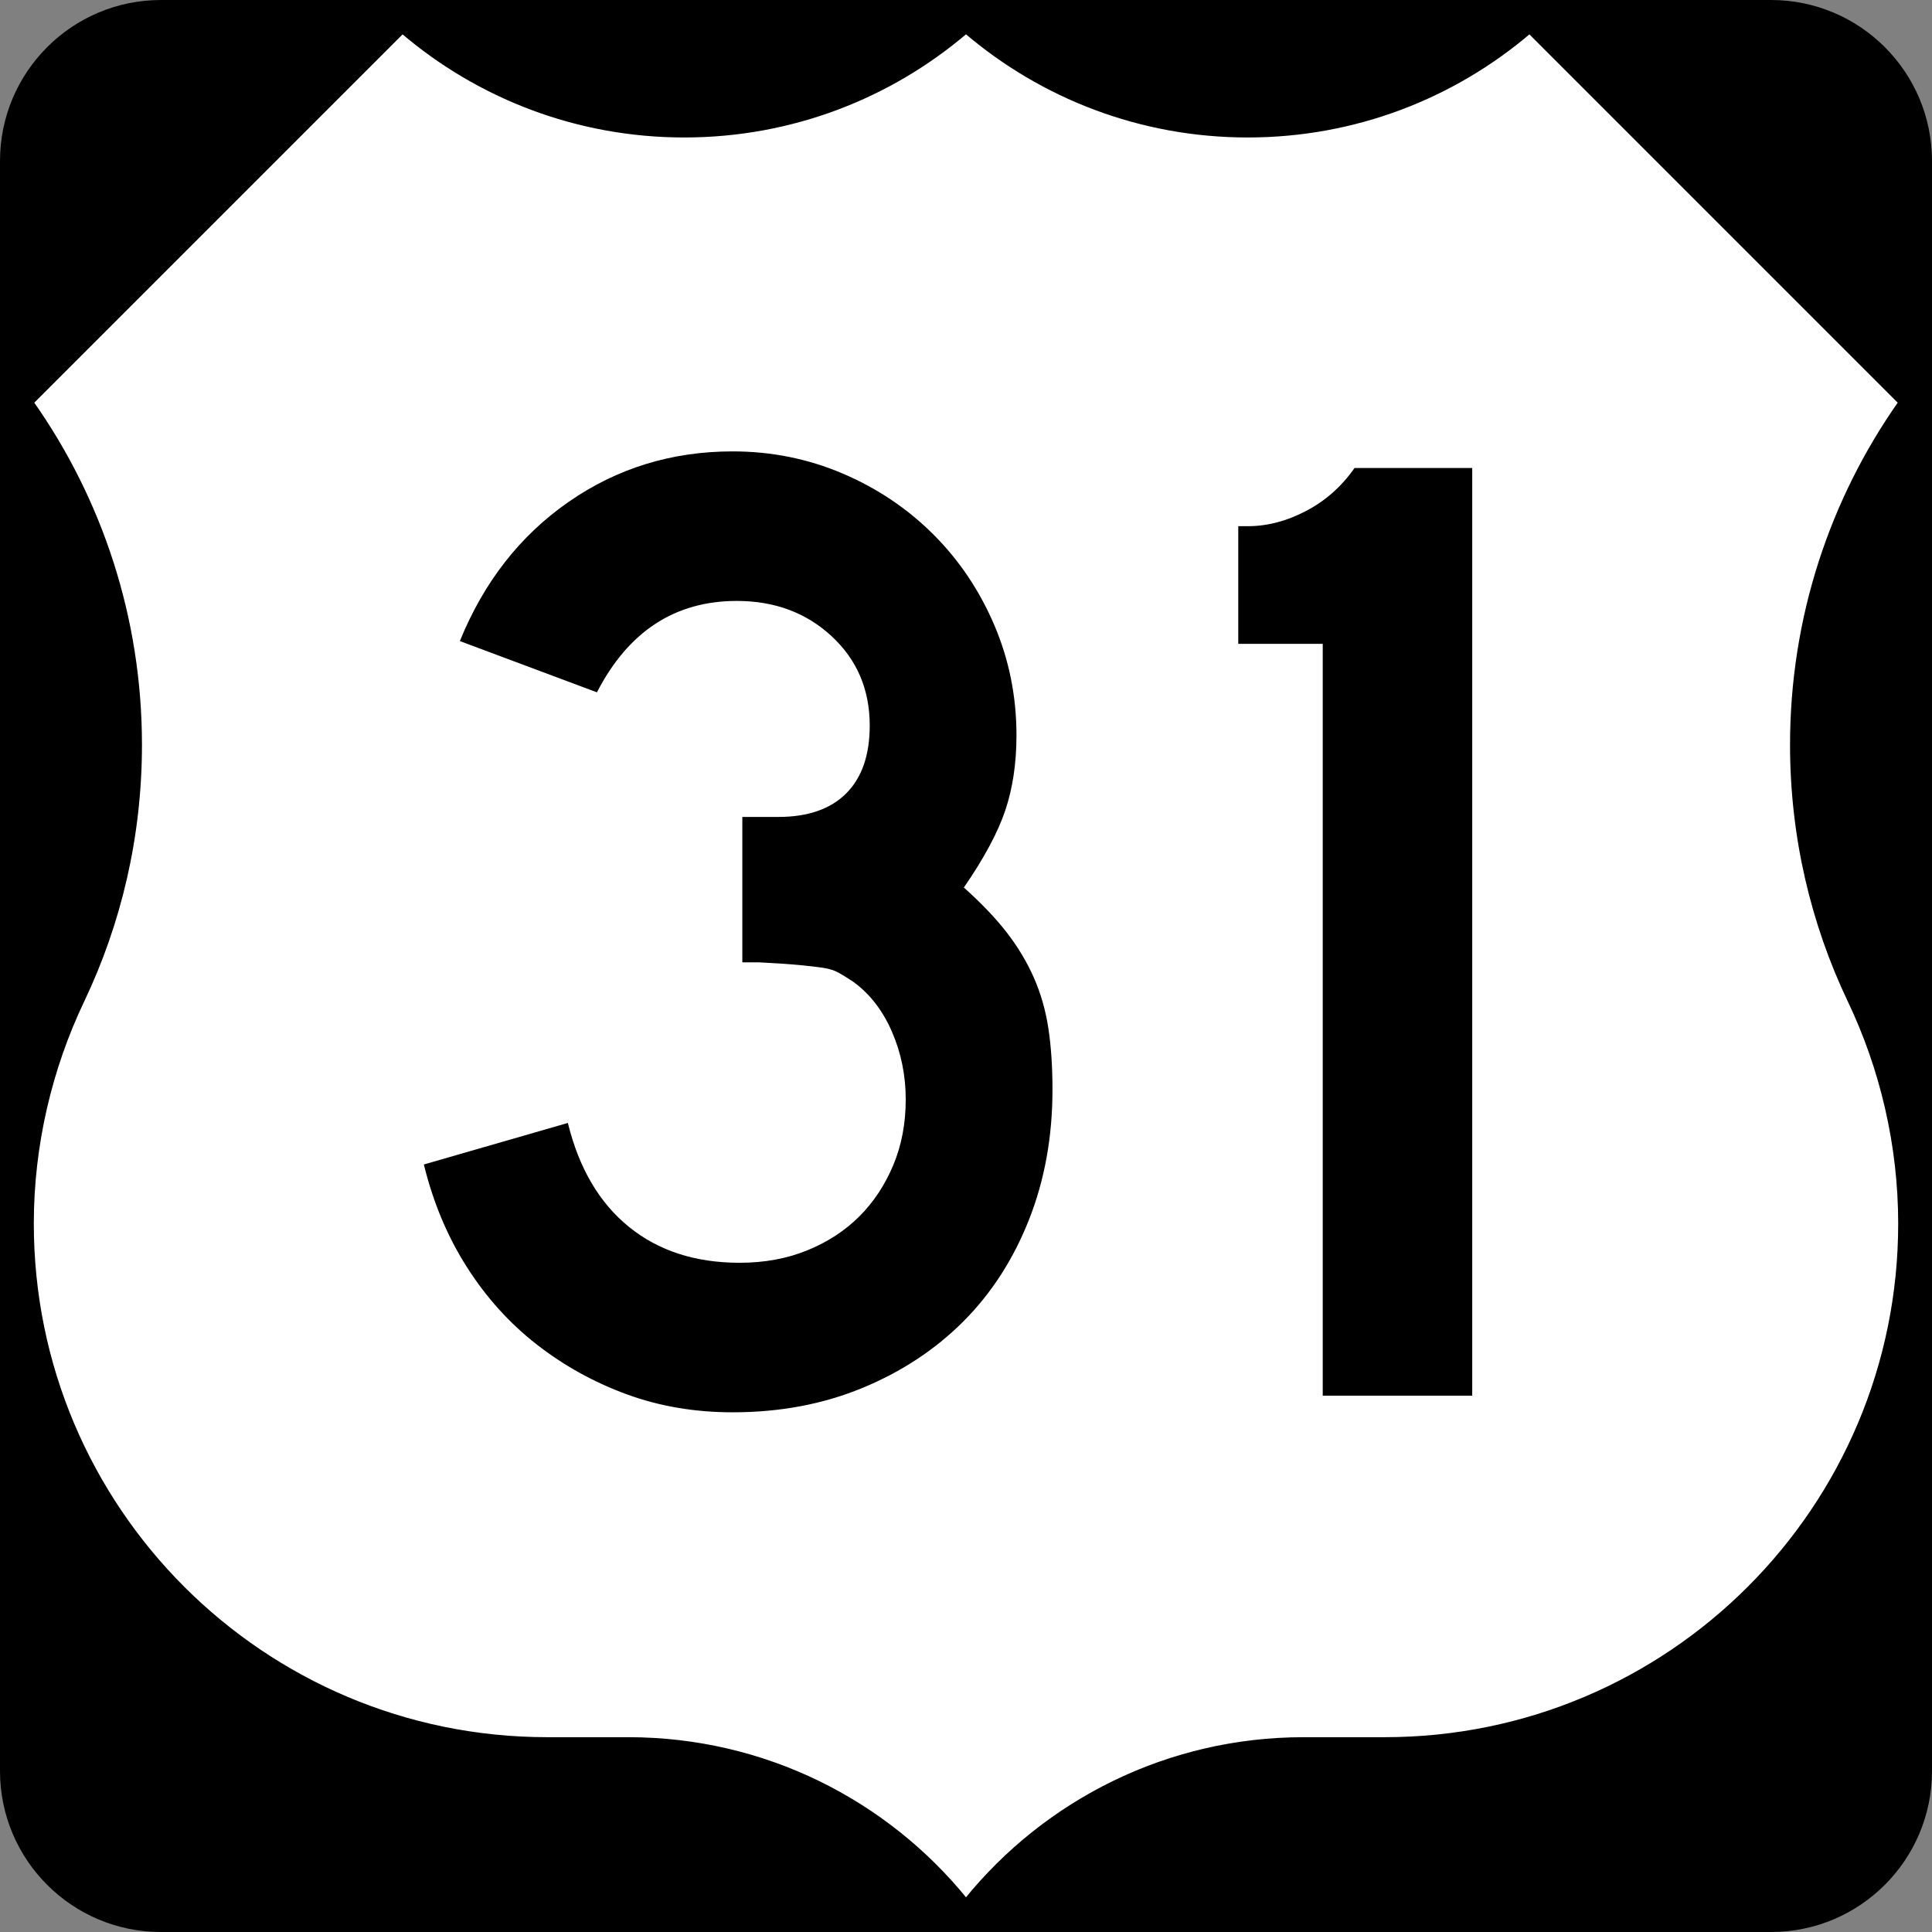
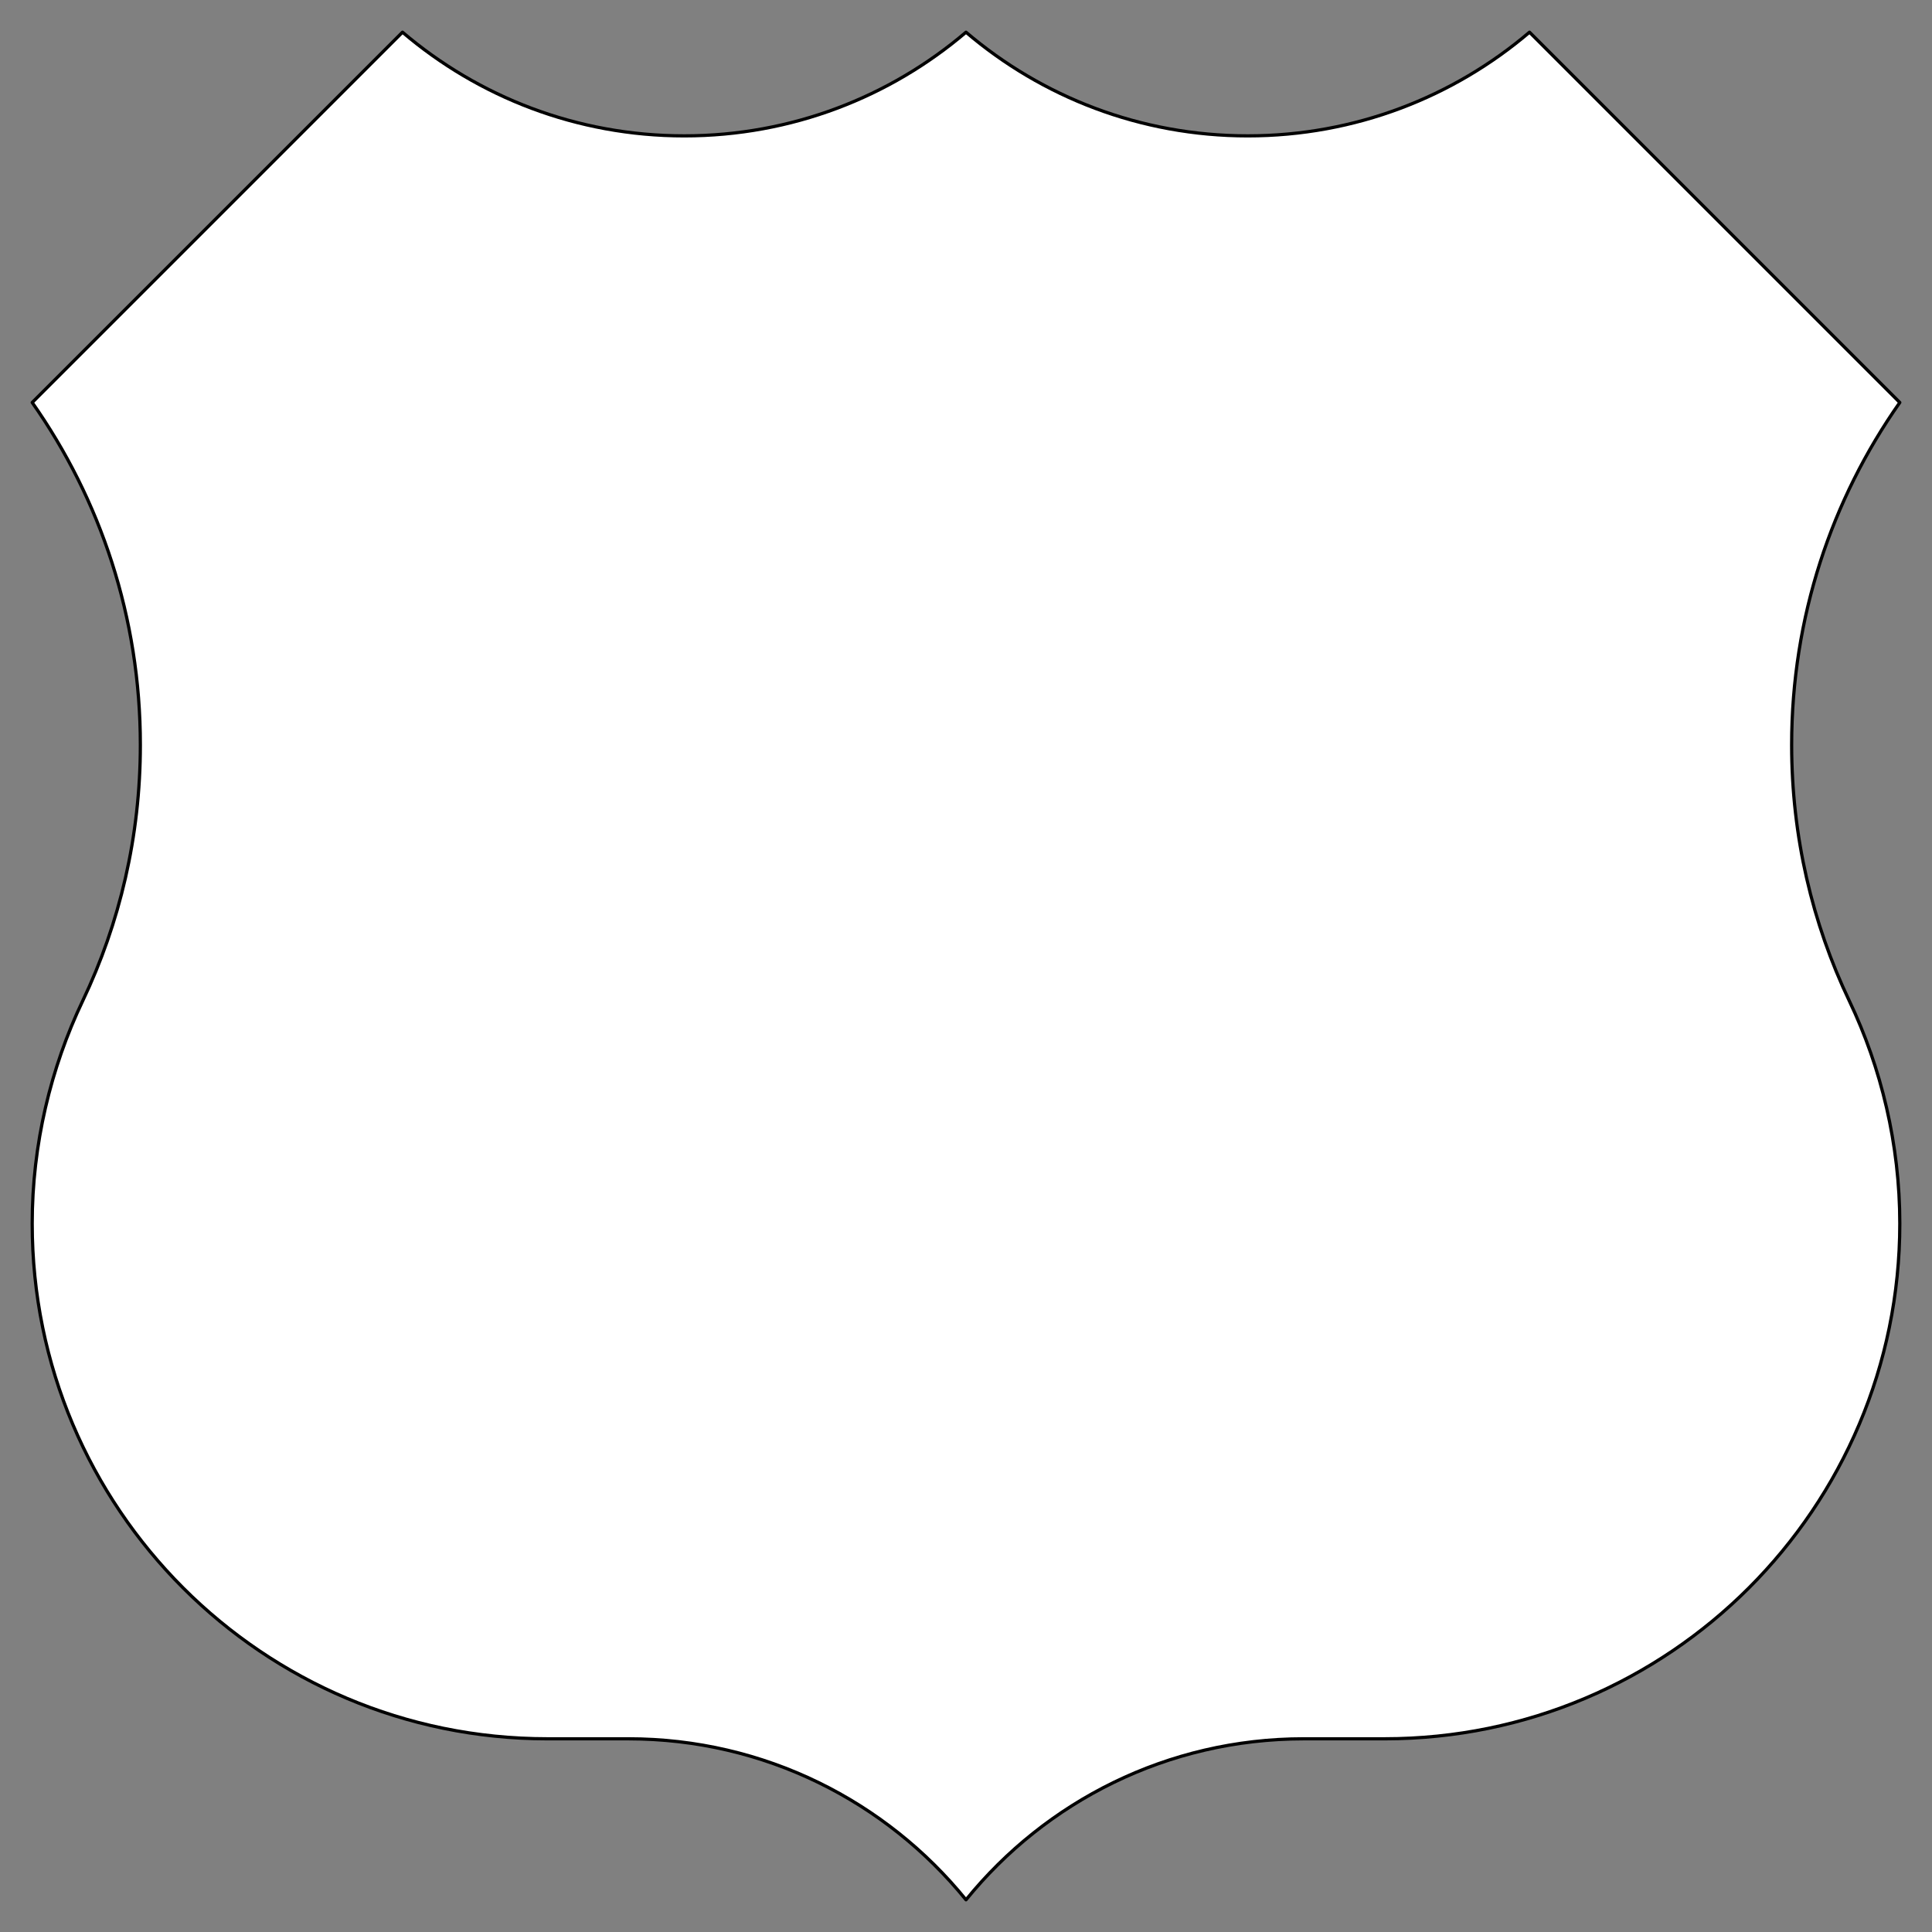
<svg xmlns="http://www.w3.org/2000/svg" version="1.0" width="600" height="600" viewBox="0 0 600 600" id="Layer_1" xml:space="preserve">
  <rect x="0" y="0" width="600" height="600" fill="#808080" stroke="none" />
  <defs id="defs18" />
  <g id="g3">
-     <path d="M 0,50 C 0,22.386 22.385,0 50,0 L 550,0 C 577.614,0 600,22.386 600,50 L 600,550 C 600,577.615 577.614,600 550,600 L 50,600 C 22.385,600 0,577.615 0,550 L 0,50 L 0,50 z " id="path5" />
-     <path id="path7" />
-   </g>
+     </g>
  <g id="g9">
    <path d="M 300,10.003 C 323.564,30.078 354.117,42.194 387.5,42.194 C 420.883,42.194 451.436,30.075 475,10 L 590,125 C 568.838,155.081 556.412,191.754 556.412,231.326 C 556.412,259.79 562.839,286.751 574.322,310.839 C 584.244,331.664 590,355.395 590,380 C 590,468.367 518.367,540 430,540 L 404.887,540 C 362.542,540 324.751,559.495 300,590 C 275.249,559.495 237.458,540 195.113,540 L 170,540 C 81.633,540 10,468.367 10,380 C 10,355.395 15.756,331.664 25.678,310.839 C 37.161,286.751 43.588,259.79 43.588,231.326 C 43.588,191.754 31.162,155.081 10,125 L 125,10 C 148.564,30.075 179.117,42.194 212.5,42.194 C 245.883,42.194 276.436,30.078 300,10.003 z " style="fill: rgb(255, 255, 255); fill-rule: evenodd;" id="path11" />
    <path d="M 300,10.003 C 323.564,30.078 354.117,42.194 387.5,42.194 C 420.883,42.194 451.436,30.075 475,10 L 590,125 C 568.838,155.081 556.412,191.754 556.412,231.326 C 556.412,259.79 562.839,286.751 574.322,310.839 C 584.244,331.664 590,355.395 590,380 C 590,468.367 518.367,540 430,540 L 404.887,540 C 362.542,540 324.751,559.495 300,590 C 275.249,559.495 237.458,540 195.113,540 L 170,540 C 81.633,540 10,468.367 10,380 C 10,355.395 15.756,331.664 25.678,310.839 C 37.161,286.751 43.588,259.79 43.588,231.326 C 43.588,191.754 31.162,155.081 10,125 L 125,10 C 148.564,30.075 179.117,42.194 212.5,42.194 C 245.883,42.194 276.436,30.078 300,10.003 z " style="fill: none; fill-rule: evenodd; stroke: rgb(0, 0, 0); stroke-linecap: round; stroke-linejoin: round; stroke-miterlimit: 3.864;" id="path13" />
  </g>
-   <path d="M 326.856,338.414 C 326.856,353.032 324.419,366.505 319.547,378.831 C 314.674,391.158 307.865,401.693 299.122,410.437 C 290.377,419.181 279.914,426.061 267.732,431.079 C 255.55,436.096 242.15,438.604 227.531,438.604 C 215.774,438.604 204.807,436.741 194.633,433.014 C 184.459,429.287 175.142,424.128 166.682,417.536 C 158.222,410.944 150.983,402.918 144.964,393.456 C 138.945,383.995 134.501,373.39 131.632,361.641 L 176.353,348.741 C 179.8,362.782 186.11,373.53 195.283,380.983 C 204.455,388.437 215.922,392.164 229.684,392.164 C 237.417,392.164 244.438,390.873 250.745,388.293 C 257.053,385.712 262.429,382.202 266.873,377.762 C 271.317,373.322 274.829,368.02 277.41,361.857 C 279.991,355.694 281.281,348.886 281.281,341.432 C 281.281,333.978 279.847,326.953 276.977,320.357 C 274.108,313.761 270.096,308.599 264.944,304.872 C 263.22,303.726 261.713,302.795 260.423,302.077 C 259.133,301.36 257.556,300.859 255.692,300.575 C 253.829,300.291 251.392,300.004 248.383,299.715 C 245.374,299.427 241.144,299.142 235.694,298.862 L 230.536,298.862 L 230.536,252.422 L 230.536,253.708 L 231.823,253.708 L 232.689,253.708 L 241.717,253.708 C 250.894,253.708 257.919,251.271 262.792,246.398 C 267.664,241.526 270.101,234.501 270.101,225.323 C 270.101,214.143 266.16,204.898 258.278,197.589 C 250.395,190.28 240.575,186.625 228.817,186.625 C 209.615,186.625 195.136,196.087 185.382,215.009 L 142.812,199.091 C 150.266,180.746 161.518,166.342 176.57,155.879 C 191.621,145.416 208.609,140.185 227.531,140.184 C 239.569,140.185 250.964,142.479 261.716,147.067 C 272.467,151.656 281.856,157.963 289.883,165.99 C 297.91,174.017 304.215,183.404 308.799,194.151 C 313.383,204.898 315.675,216.295 315.676,228.342 C 315.675,236.941 314.529,244.682 312.238,251.562 C 309.945,258.443 305.645,266.467 299.338,275.635 C 304.788,280.508 309.232,285.167 312.671,289.611 C 316.108,294.055 318.904,298.714 321.056,303.586 C 323.208,308.459 324.713,313.691 325.57,319.281 C 326.427,324.871 326.856,331.249 326.856,338.414 L 326.856,338.414 z M 410.788,433.447 L 410.788,199.958 L 384.556,199.958 L 384.556,163.411 L 387.561,163.411 C 393.58,163.411 399.599,161.835 405.618,158.681 C 411.637,155.527 416.654,151.081 420.669,145.341 L 457.216,145.341 L 457.216,433.447 L 410.788,433.447 z " style="font-size: 430px; font-style: normal; font-variant: normal; font-weight: normal; font-stretch: normal; text-align: center; line-height: 125%; text-anchor: middle;" id="path2225" />
</svg>